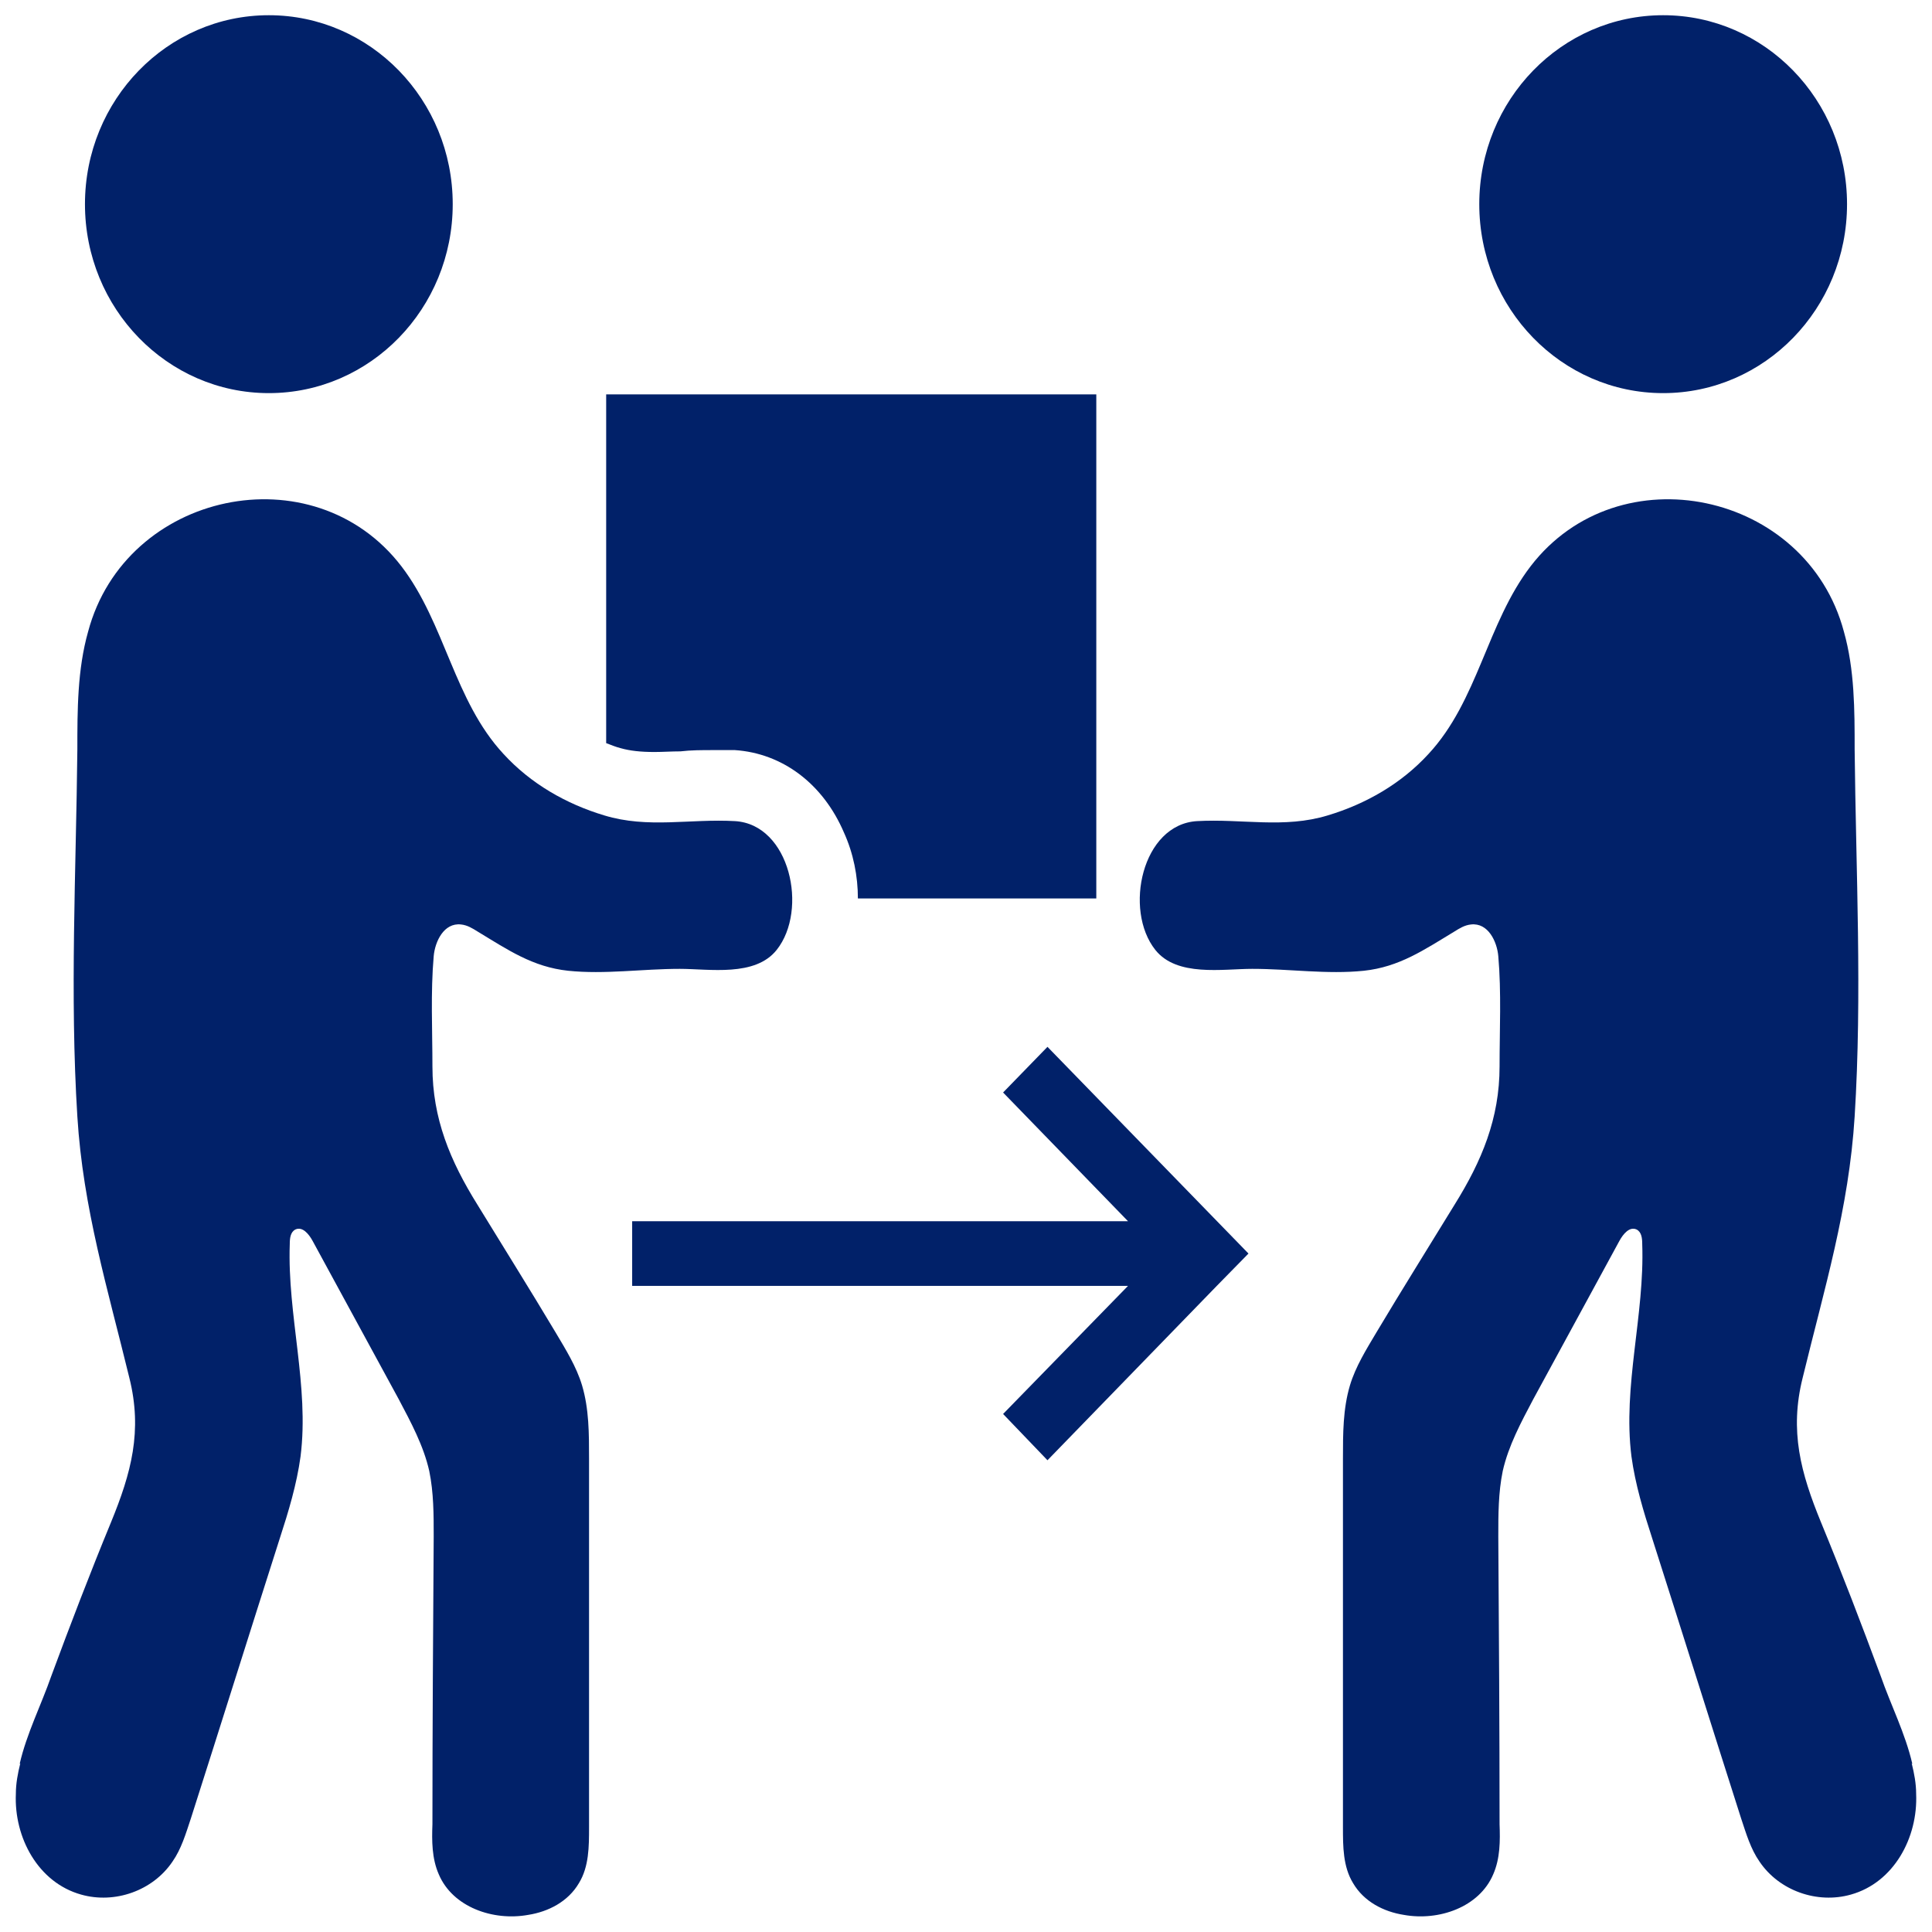
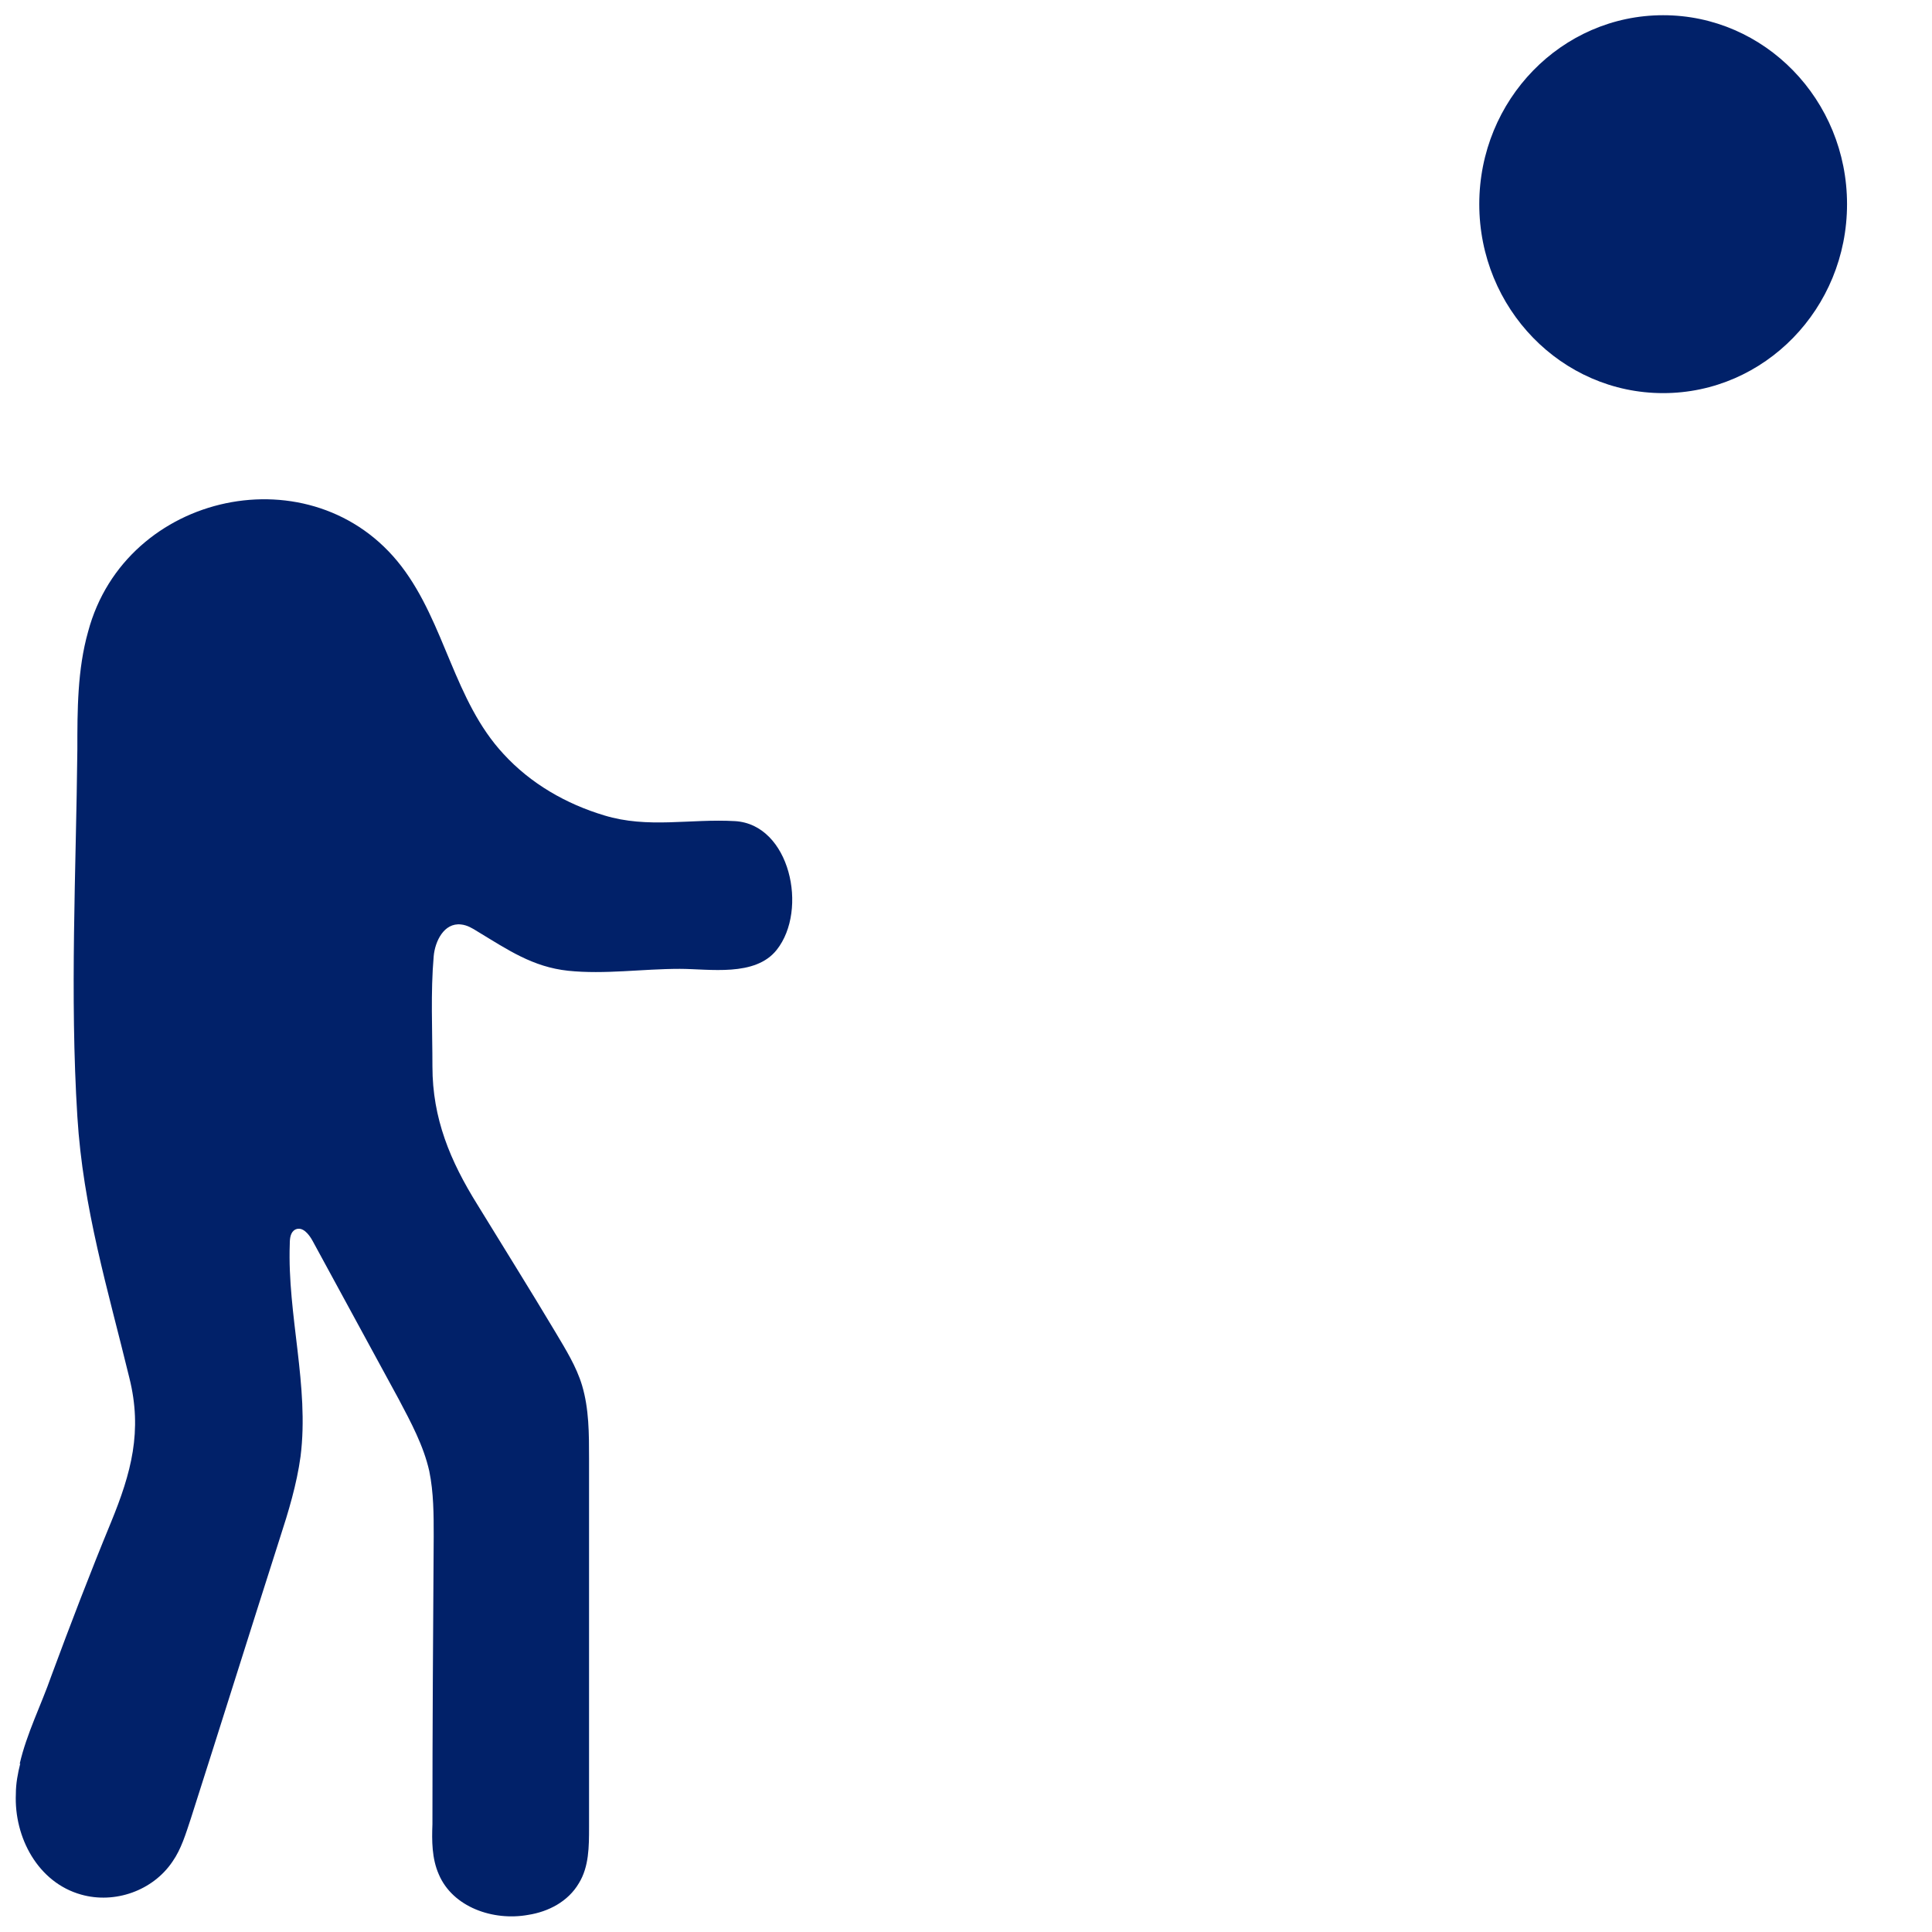
<svg xmlns="http://www.w3.org/2000/svg" id="Layer_1" data-name="Layer 1" viewBox="0 0 30.47 30.47">
  <defs>
    <style>
      .cls-1 {
        fill: #012169;
      }
    </style>
  </defs>
  <g>
    <g>
-       <ellipse class="cls-1" cx="4.24" cy="3.22" rx="2.9" ry="2.98" />
      <path class="cls-1" d="m.31,27.82c.11-.48.34-.93.5-1.39.3-.81.61-1.62.94-2.42.32-.78.5-1.44.29-2.28-.34-1.4-.73-2.67-.82-4.12-.12-1.92-.02-3.87,0-5.79,0-.62,0-1.26.17-1.86.59-2.21,3.55-2.84,4.94-1.03.69.9.83,2.12,1.61,2.96.43.47.99.79,1.59.97.69.21,1.35.05,2.06.09.87.05,1.16,1.4.66,2.03-.34.43-1.06.3-1.53.3-.59,0-1.18.09-1.76.03-.56-.06-.95-.33-1.43-.62-.08-.05-.16-.1-.26-.11-.27-.03-.41.27-.43.5-.05.57-.02,1.17-.02,1.74,0,.82.28,1.49.71,2.18.41.67.83,1.34,1.23,2.01.16.27.33.54.42.84.11.37.11.76.11,1.15,0,1.94,0,3.88,0,5.82,0,.3,0,.62-.16.88-.17.29-.48.45-.8.5-.55.1-1.19-.12-1.41-.64-.11-.25-.11-.53-.1-.79,0-1.51.01-3.03.02-4.54,0-.34,0-.69-.07-1.03-.09-.4-.29-.77-.48-1.13-.45-.83-.91-1.67-1.36-2.5-.06-.11-.16-.23-.27-.18-.08.04-.09.14-.09.23-.04,1.12.31,2.24.17,3.35-.06.44-.19.87-.33,1.3-.47,1.47-.93,2.94-1.4,4.41-.08.24-.15.48-.29.68-.31.46-.91.67-1.44.52-.68-.19-1.06-.9-1.03-1.59,0-.16.03-.32.07-.48Z" />
    </g>
    <g>
      <ellipse class="cls-1" cx="26.23" cy="3.22" rx="2.9" ry="2.98" />
-       <path class="cls-1" d="m30.16,27.82c-.11-.48-.34-.93-.5-1.39-.3-.81-.61-1.62-.94-2.42-.32-.78-.5-1.44-.29-2.28.34-1.4.73-2.67.82-4.12.12-1.92.02-3.87,0-5.79,0-.62,0-1.26-.17-1.86-.59-2.21-3.55-2.84-4.94-1.03-.69.9-.83,2.12-1.61,2.96-.43.47-.99.79-1.59.97-.69.21-1.35.05-2.06.09-.87.05-1.16,1.4-.66,2.03.34.43,1.06.3,1.53.3.59,0,1.18.09,1.76.03.56-.06.95-.33,1.43-.62.08-.05.16-.1.26-.11.27-.03.41.27.43.5.05.57.02,1.17.02,1.74,0,.82-.28,1.49-.71,2.18-.41.67-.83,1.34-1.23,2.01-.16.27-.33.54-.42.84-.11.37-.11.76-.11,1.15,0,1.94,0,3.88,0,5.82,0,.3,0,.62.16.88.17.29.48.45.8.5.55.1,1.19-.12,1.41-.64.11-.25.11-.53.1-.79,0-1.51-.01-3.03-.02-4.54,0-.34,0-.69.07-1.03.09-.4.29-.77.48-1.13.45-.83.91-1.67,1.36-2.5.06-.11.16-.23.27-.18.08.04.09.14.09.23.04,1.12-.31,2.24-.17,3.35.06.44.19.87.33,1.3.47,1.47.93,2.94,1.4,4.41.08.24.15.48.29.68.31.46.91.67,1.44.52.68-.19,1.06-.9,1.03-1.59,0-.16-.03-.32-.07-.48Z" />
    </g>
  </g>
-   <path class="cls-1" d="m17.29,6.2v7.97h-3.76c0-.35-.07-.71-.22-1.04-.33-.77-.97-1.25-1.72-1.3-.11,0-.23,0-.34,0-.18,0-.35,0-.52.02-.14,0-.28.01-.41.01-.22,0-.39-.02-.53-.06-.08-.02-.15-.05-.23-.08v-5.5h7.73Z" />
-   <polygon class="cls-1" points="19.69 19.77 19.19 20.28 16.52 23.03 15.82 22.3 17.79 20.28 9.97 20.28 9.97 19.26 17.79 19.26 15.82 17.23 16.52 16.51 19.69 19.77" />
</svg>